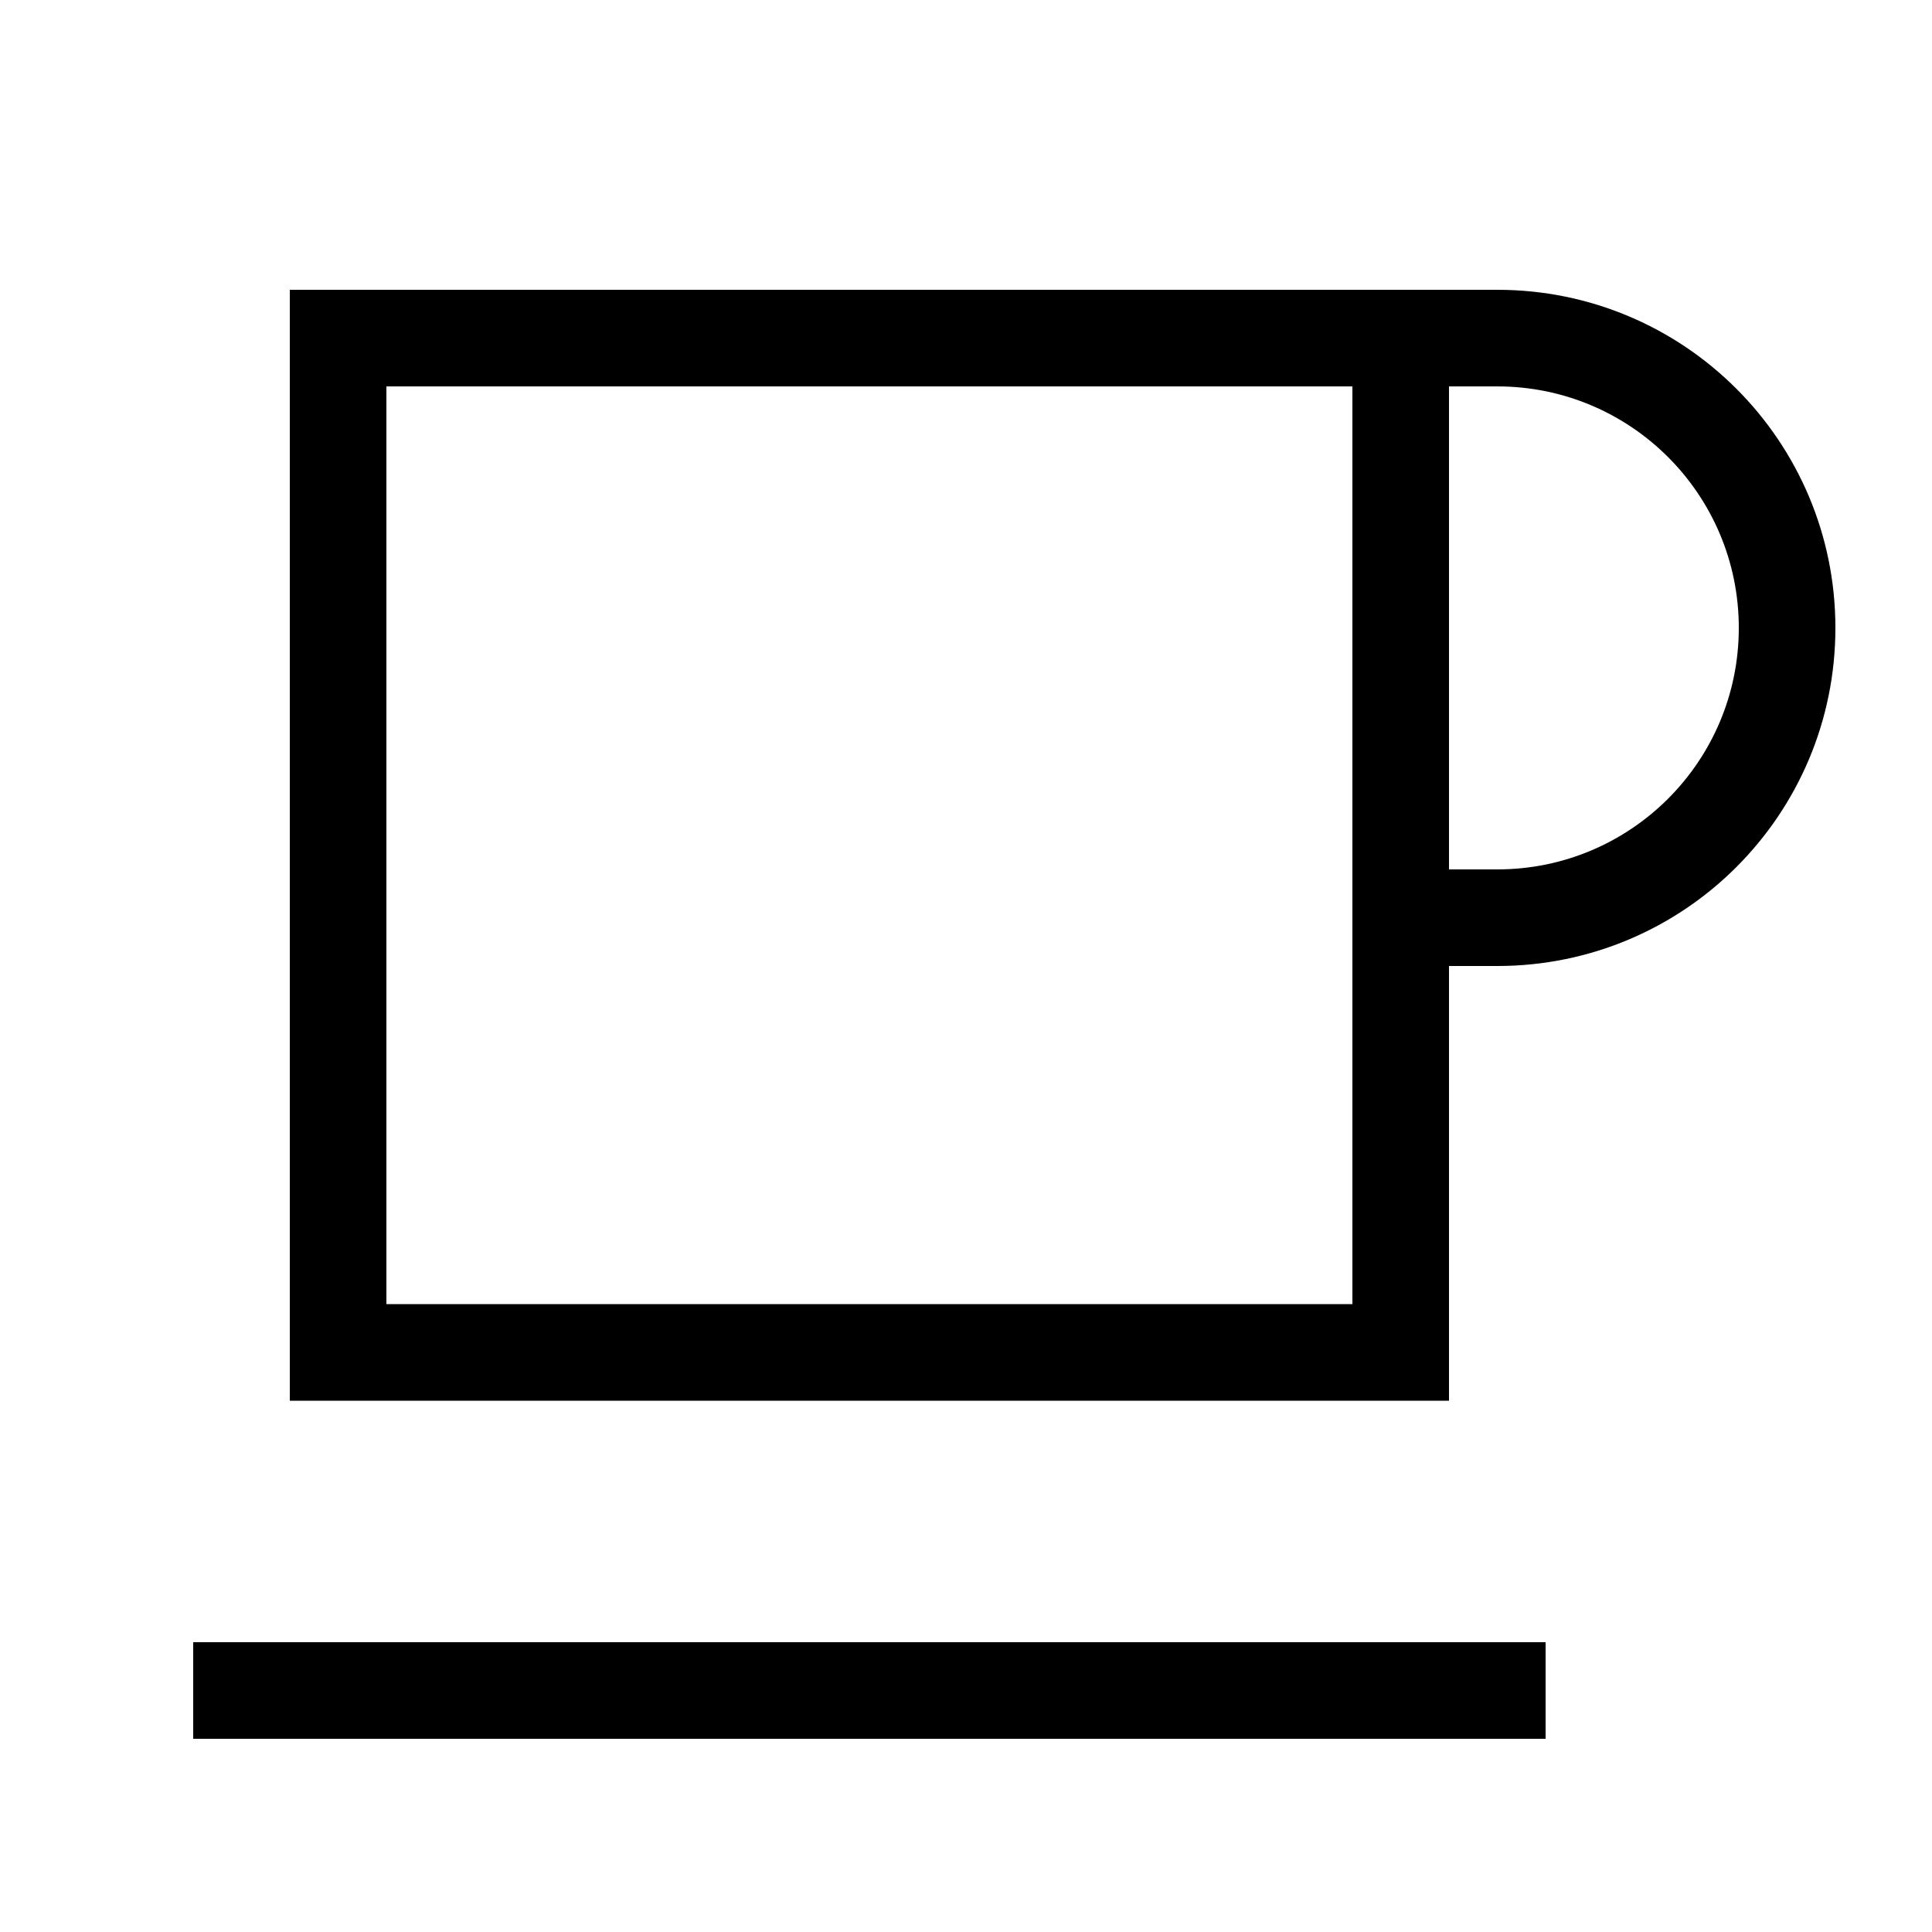
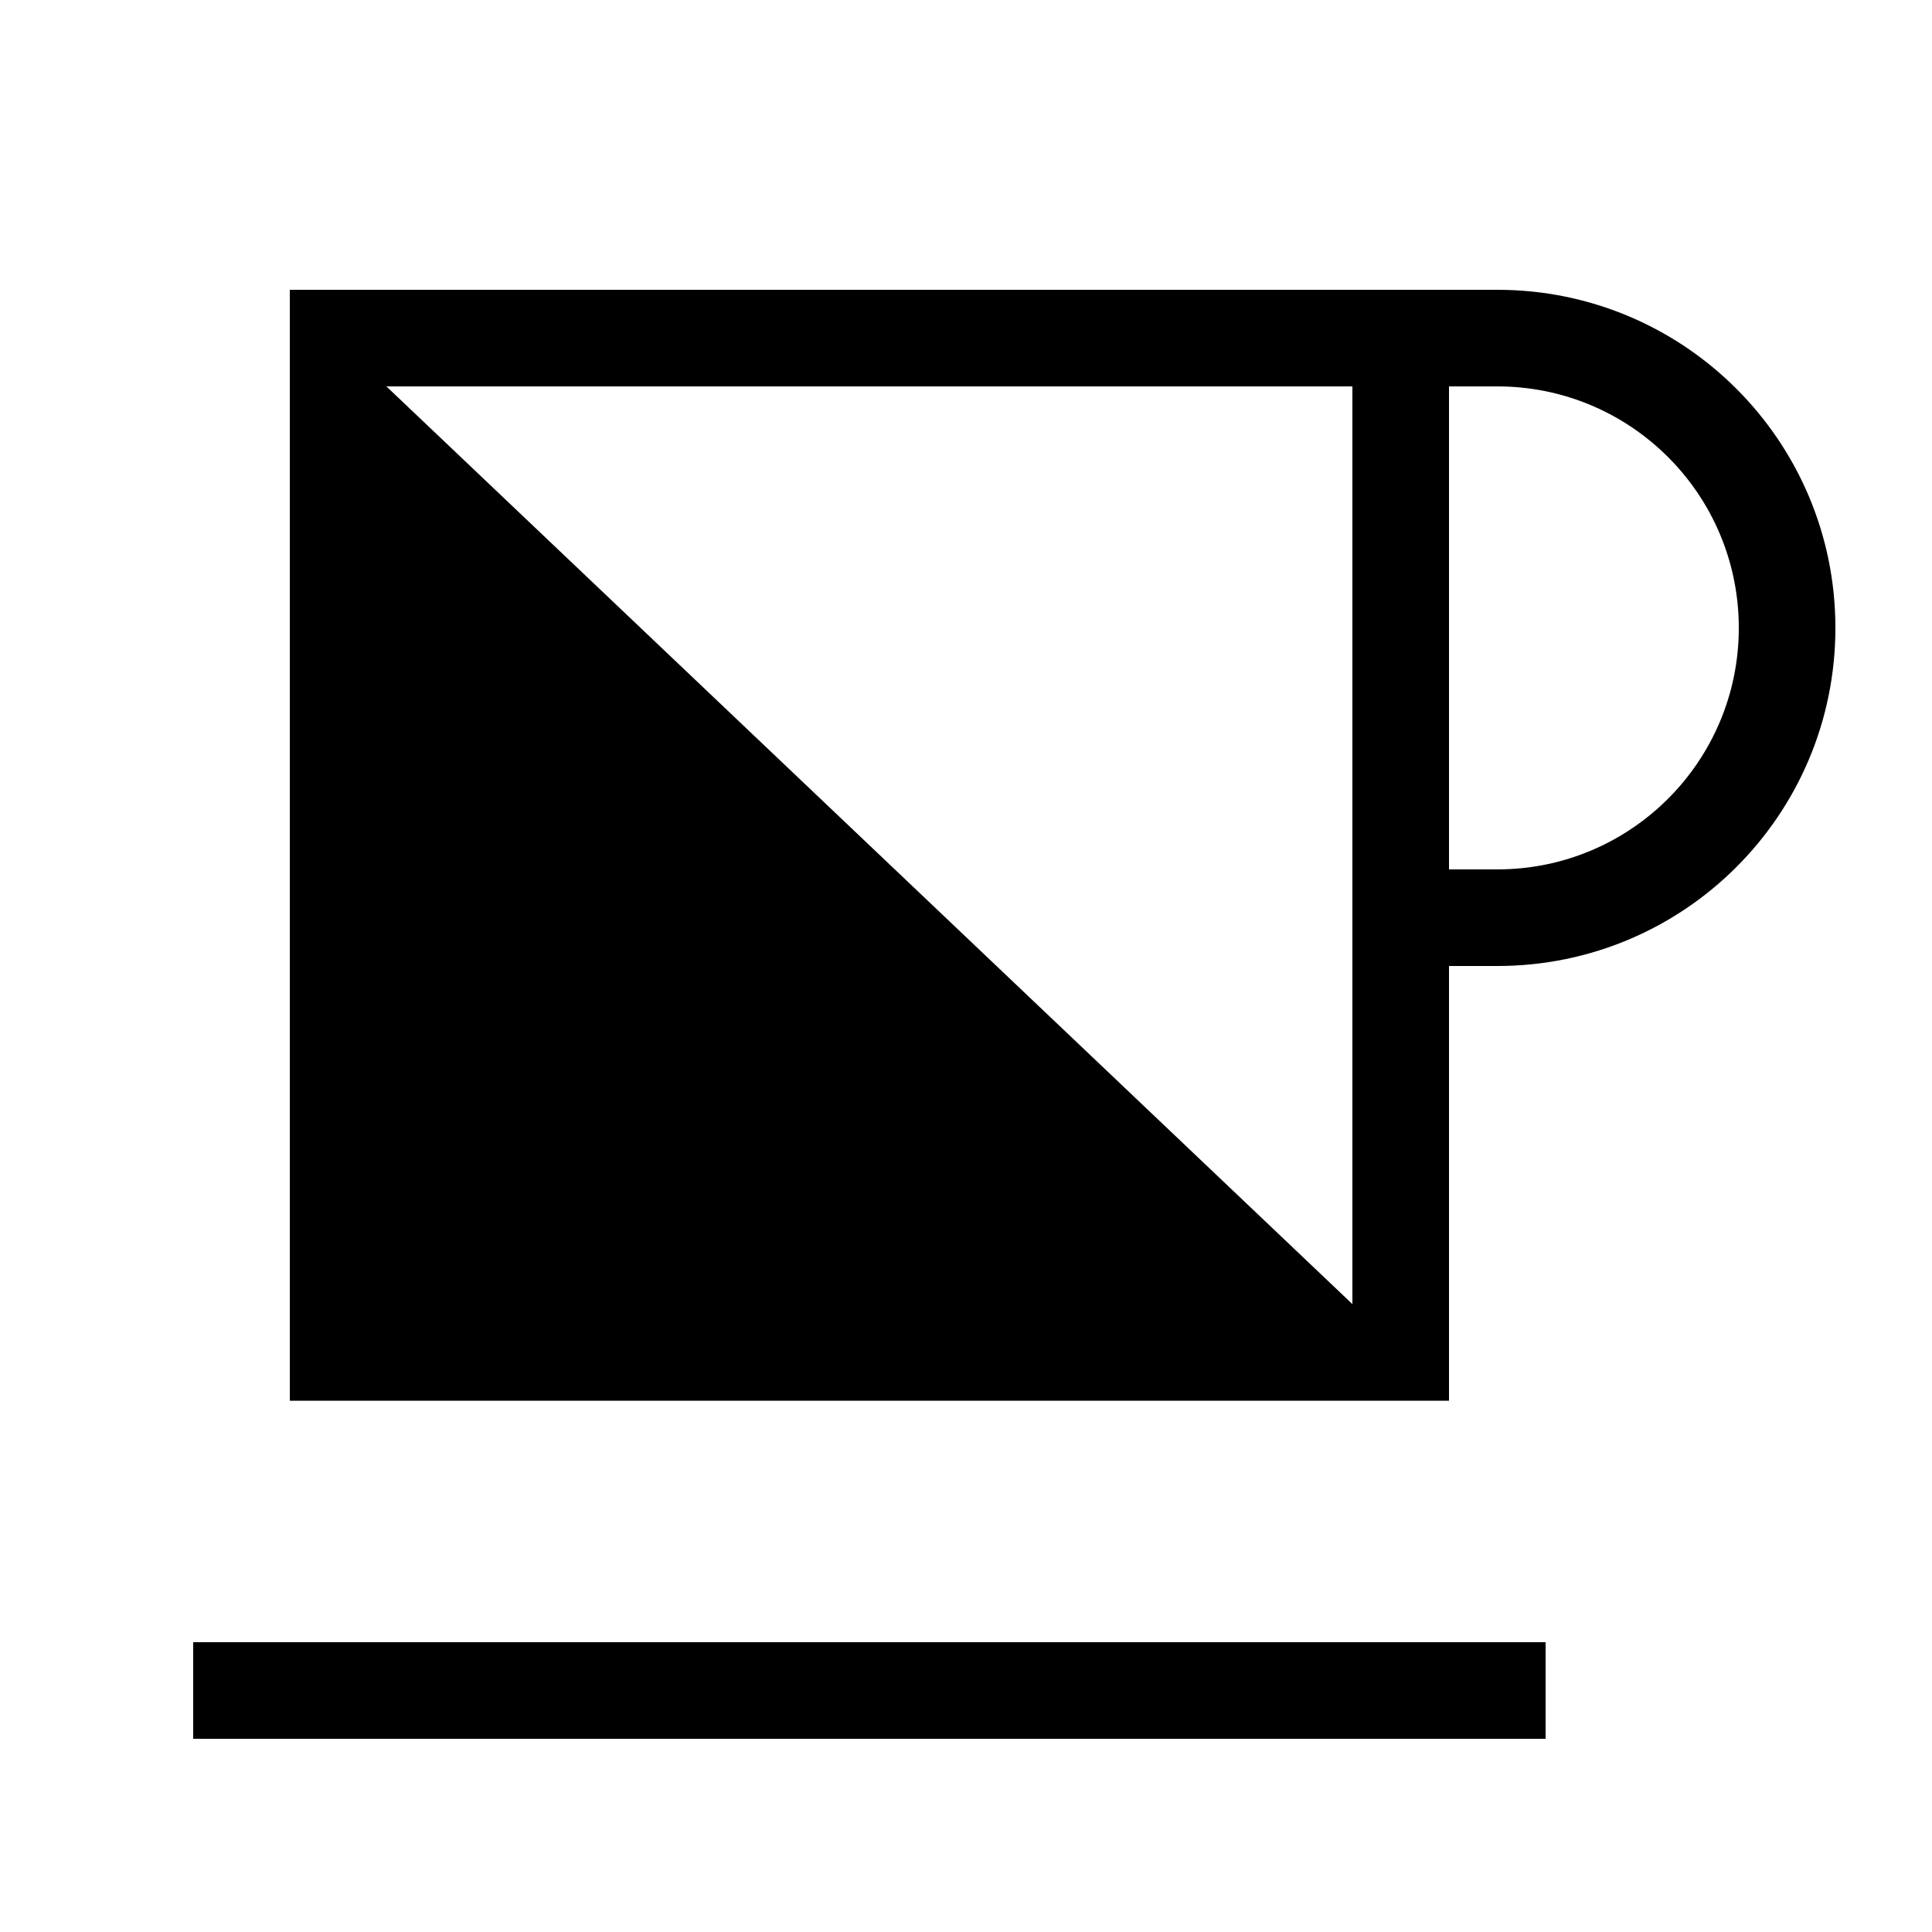
<svg xmlns="http://www.w3.org/2000/svg" viewBox="0 0 640 640">
-   <path fill="currentColor" d="M432 128L448 128L448 432L128 432L128 128L432 128zM480 288L480 128L496 128C540.2 128 576 163.8 576 208C576 252.2 540.2 288 496 288L480 288zM480 432L480 320L496 320C557.9 320 608 269.9 608 208C608 146.1 557.9 96 496 96L96 96L96 464L480 464L480 432zM80 544L64 544L64 576L512 576L512 544L80 544z" />
+   <path fill="currentColor" d="M432 128L448 128L448 432L128 128L432 128zM480 288L480 128L496 128C540.2 128 576 163.8 576 208C576 252.2 540.2 288 496 288L480 288zM480 432L480 320L496 320C557.9 320 608 269.9 608 208C608 146.1 557.9 96 496 96L96 96L96 464L480 464L480 432zM80 544L64 544L64 576L512 576L512 544L80 544z" />
</svg>